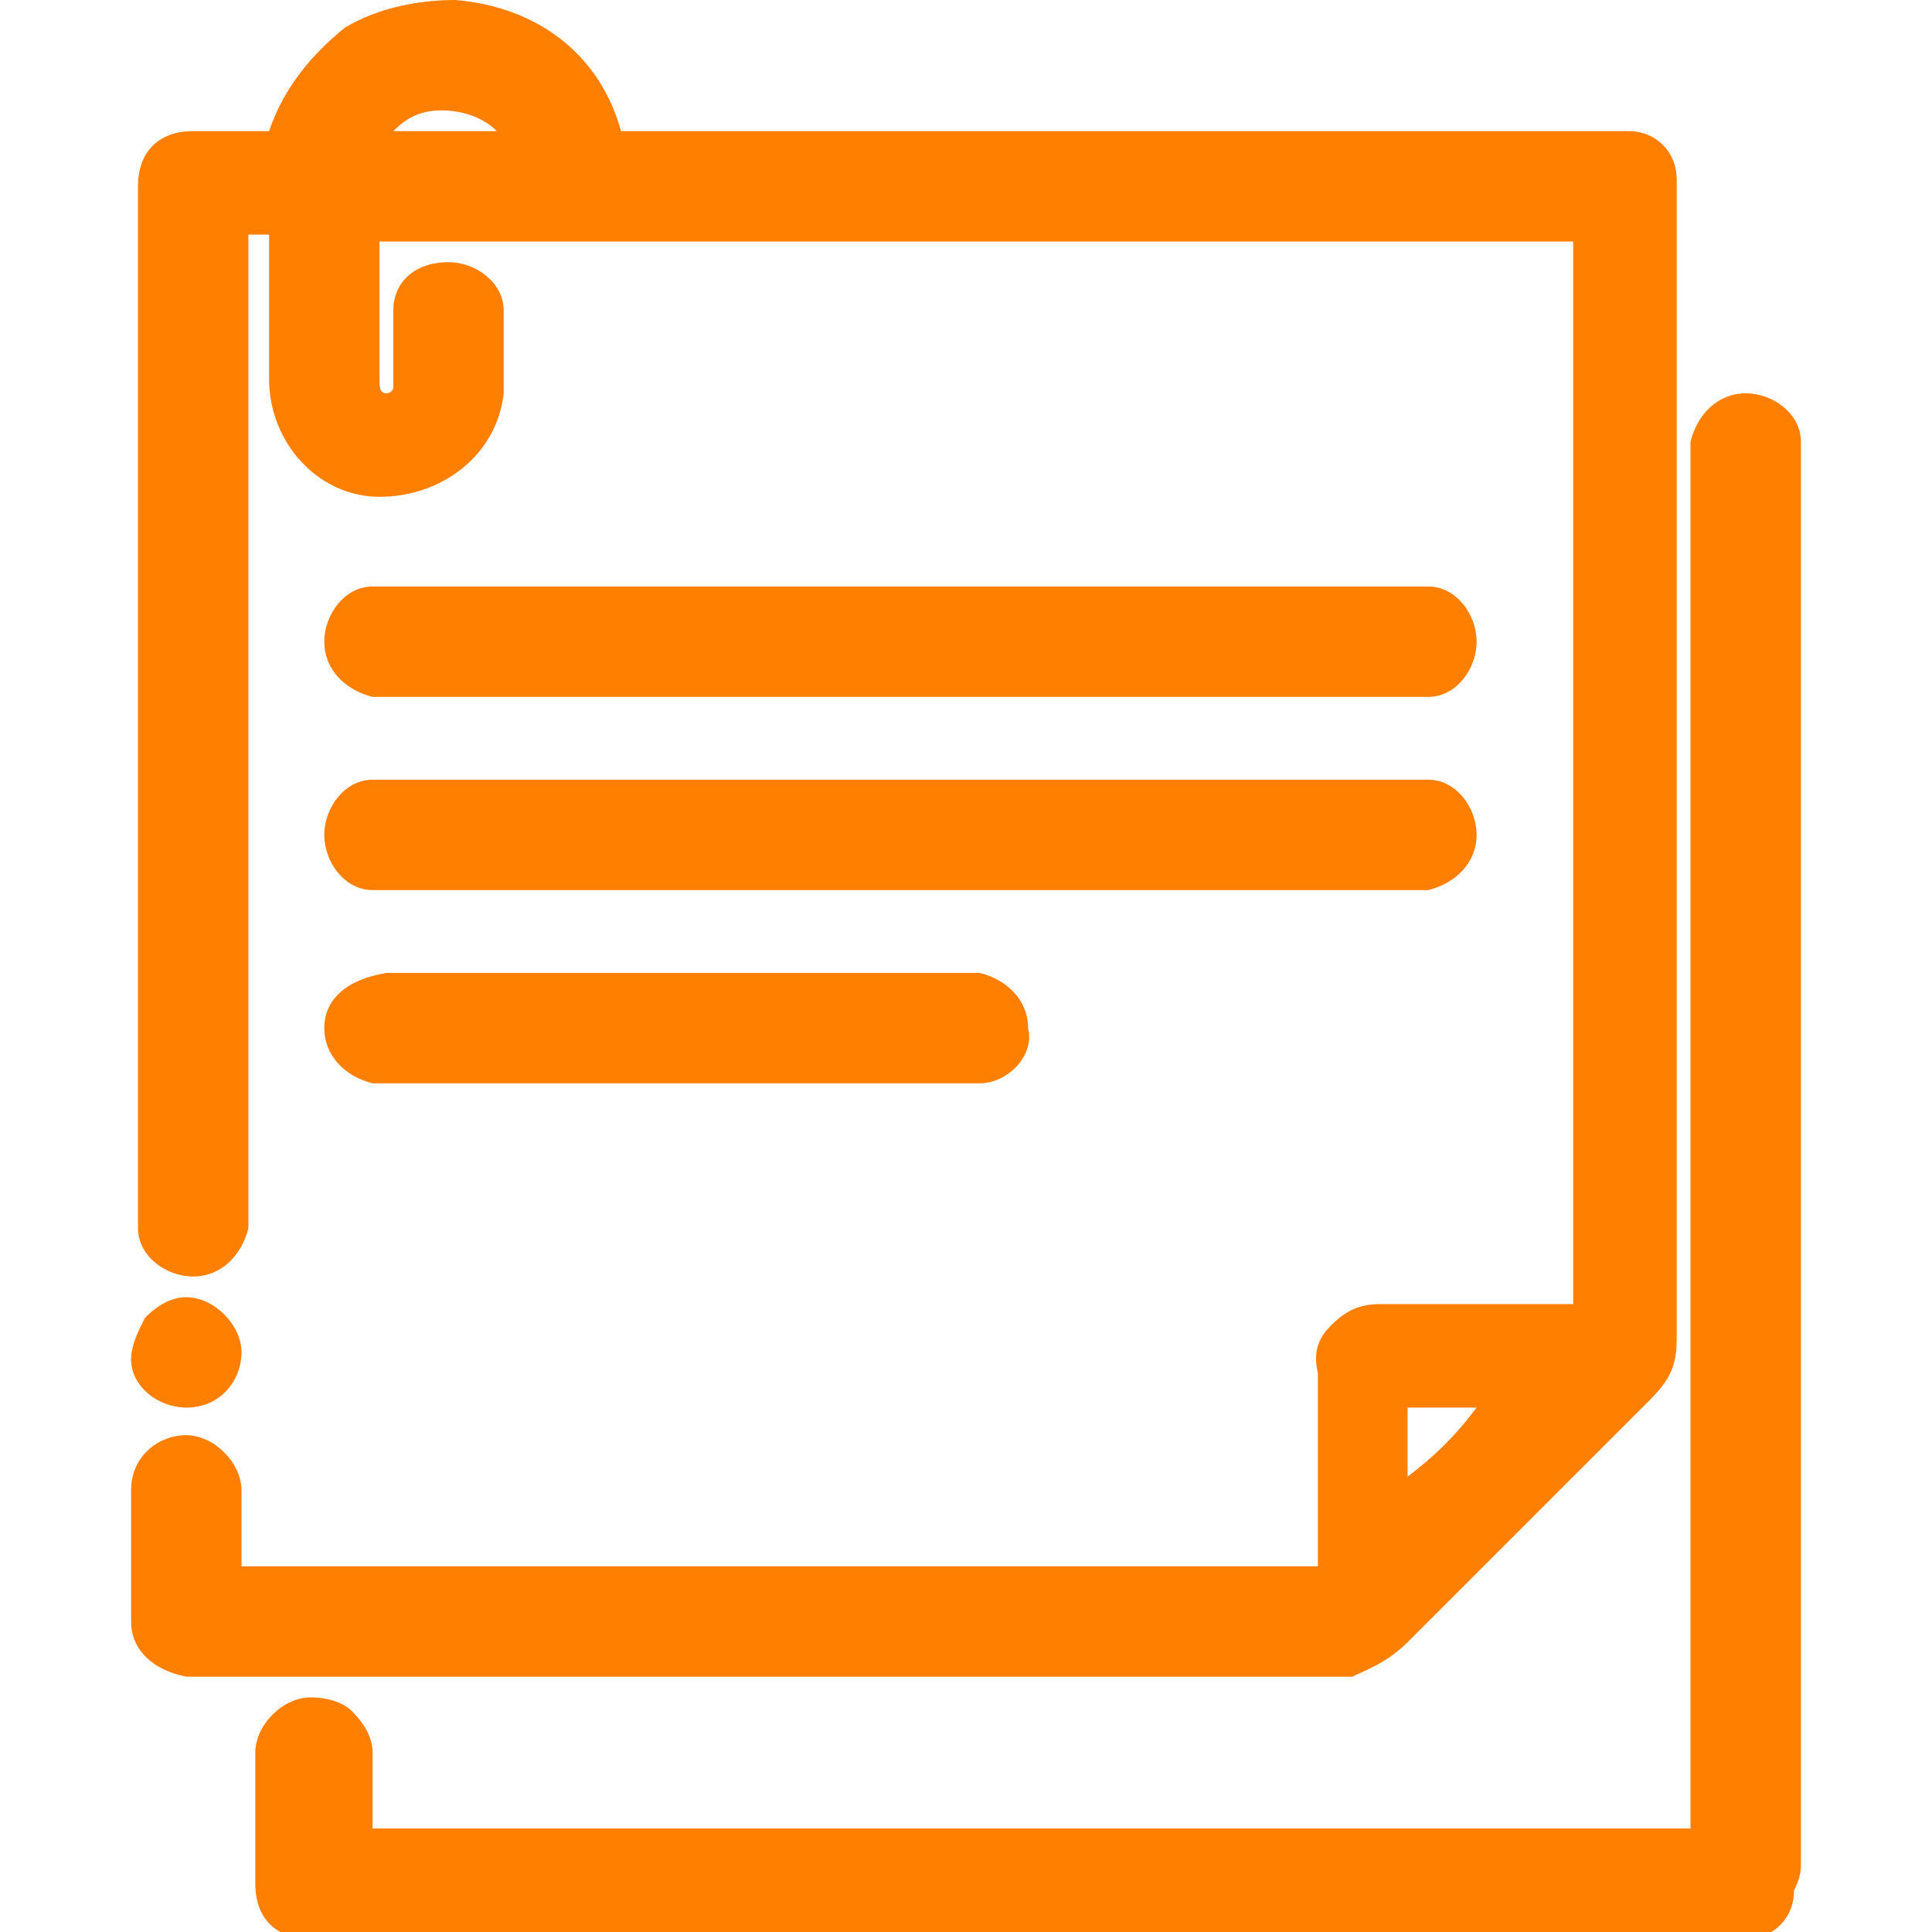
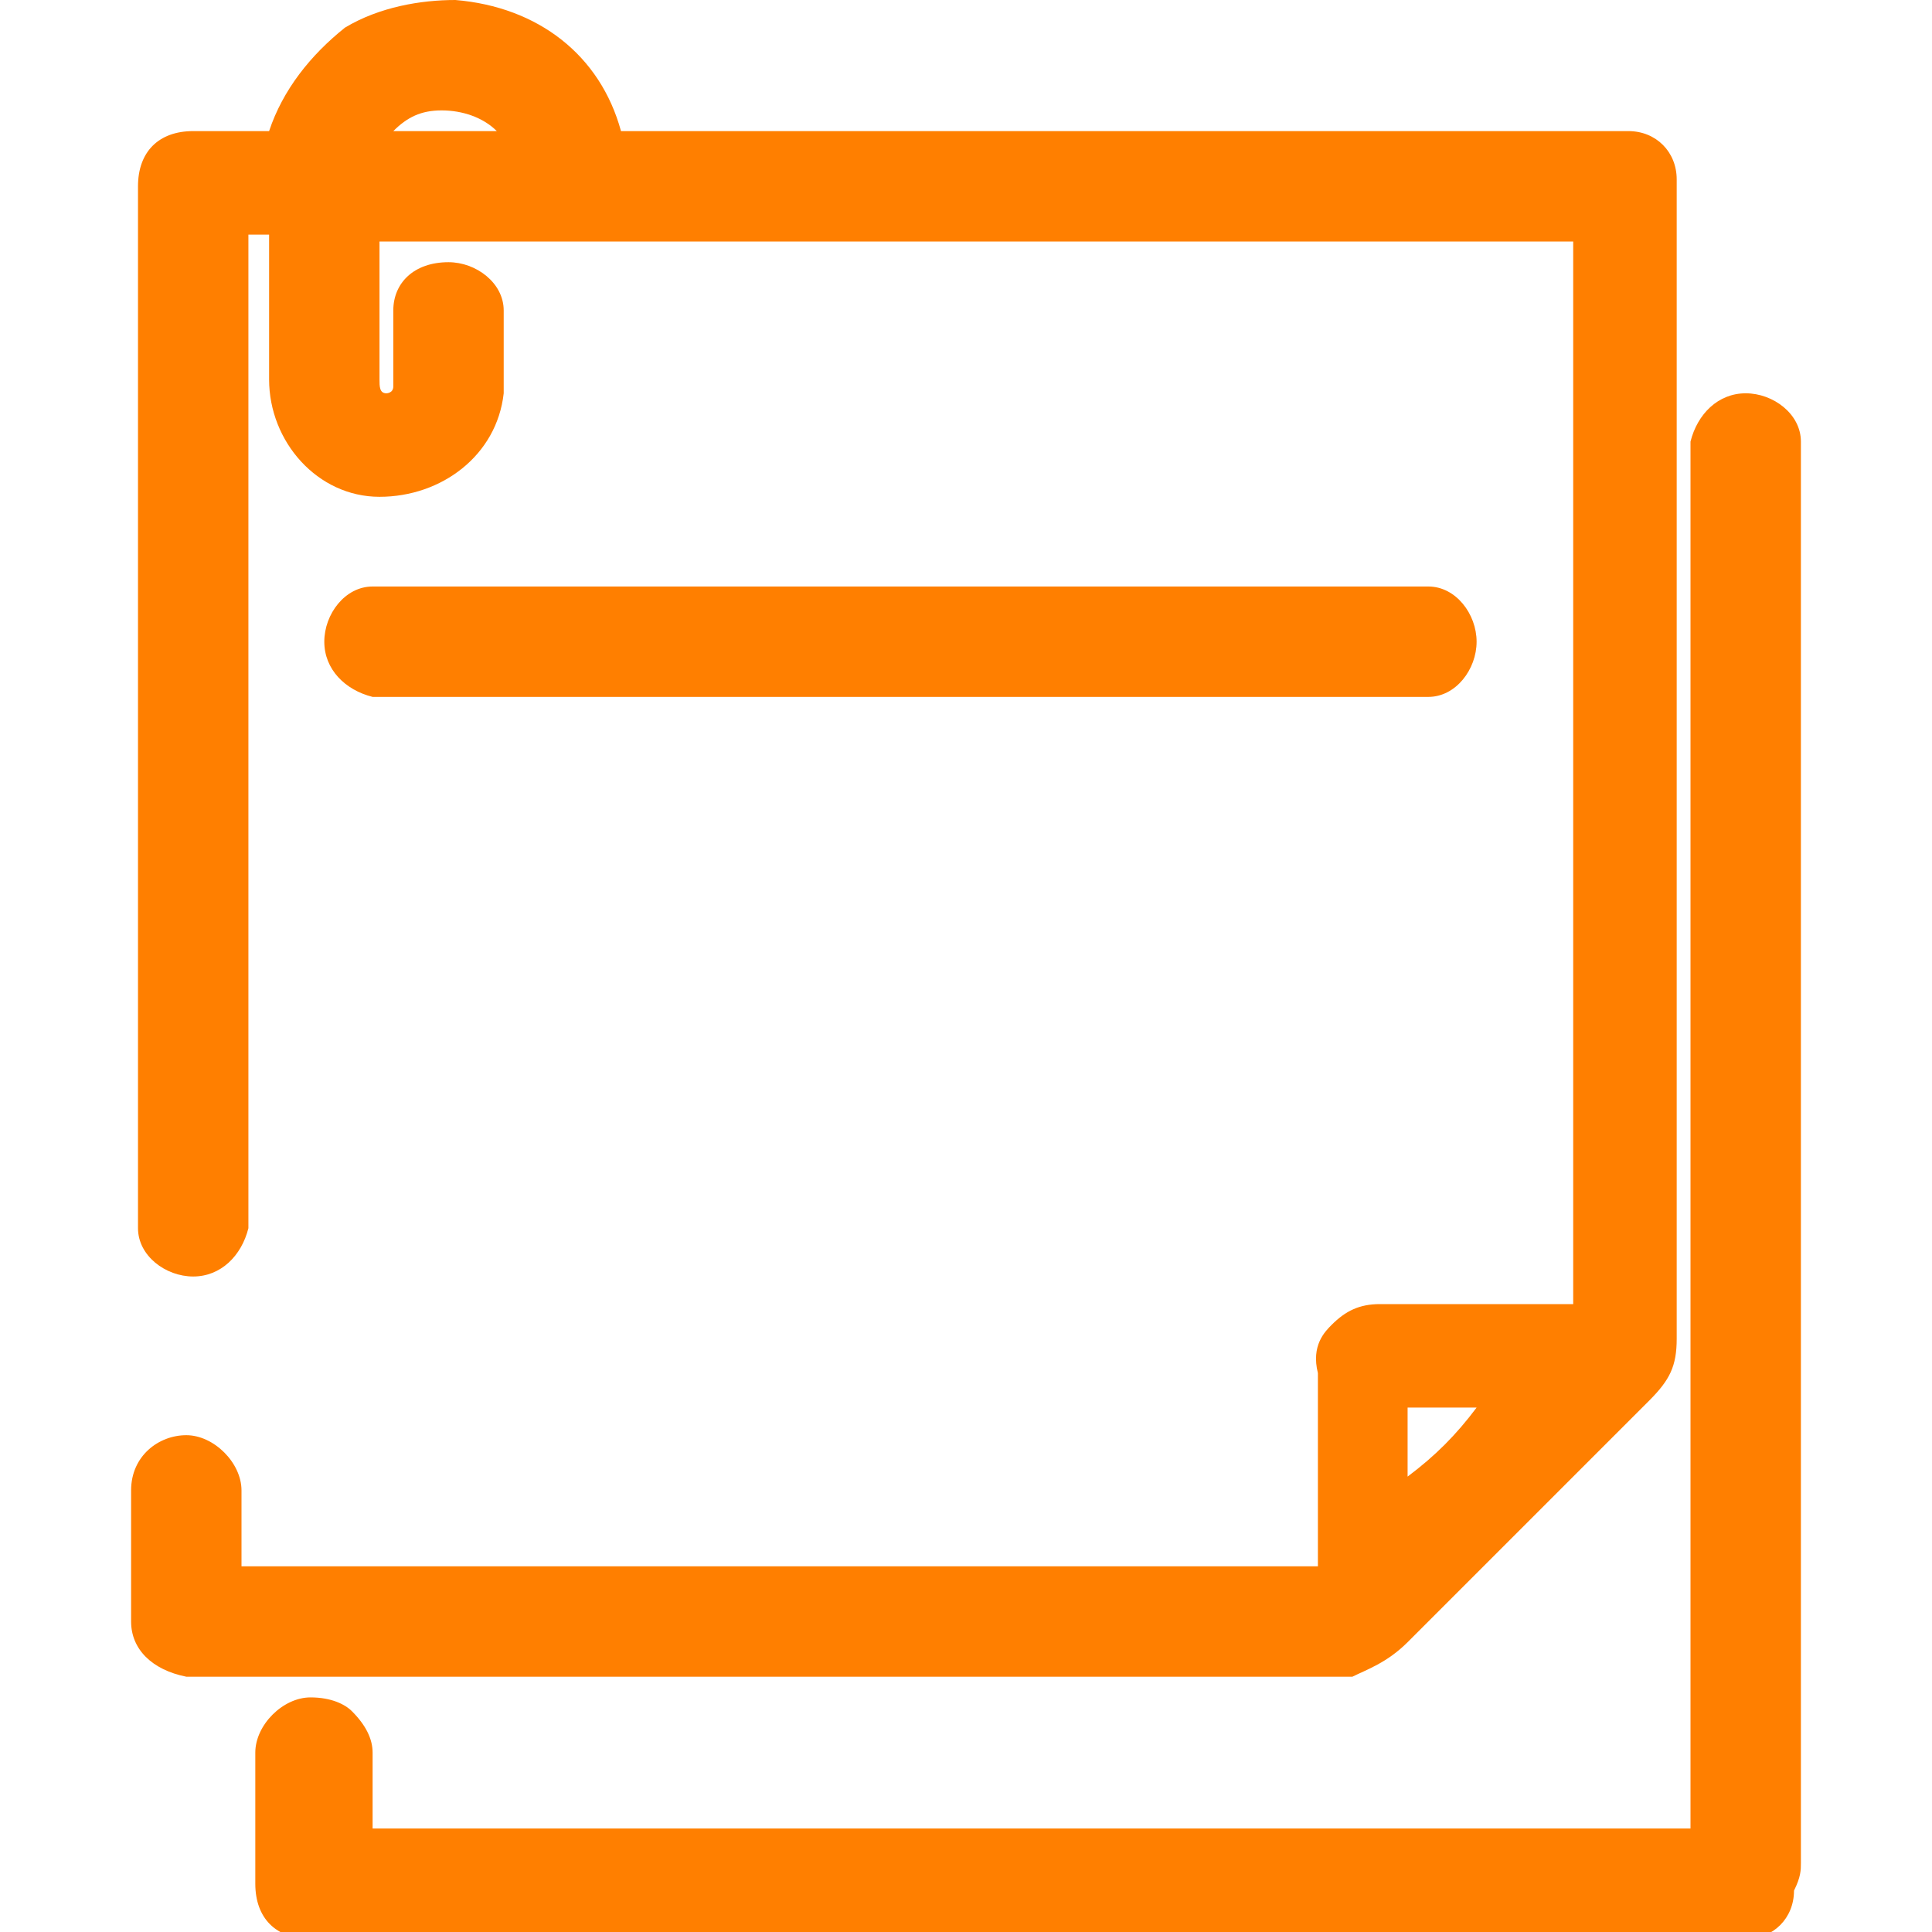
<svg xmlns="http://www.w3.org/2000/svg" version="1.1" id="Layer_1" x="0px" y="0px" viewBox="0 0 28 28" style="enable-background:new 0 0 28 28;" xml:space="preserve">
  <style type="text/css">
	.st0{fill:#FF7F00;}
</style>
  <g>
    <path class="st0" d="M26.1,27V6.7c0,0,0,0,0-0.1c0-0.1,0-0.1,0-0.2c0-0.4-0.4-0.7-0.8-0.7c0,0,0,0,0,0c-0.4,0-0.7,0.3-0.8,0.7   c0,0.1,0,0.2,0,0.3c0,0,0,0,0,0.1v19.7H5.4c0-0.1,0-0.3,0-0.4c0-0.2,0-0.5,0-0.7c0-0.2-0.1-0.4-0.3-0.6c-0.1-0.1-0.3-0.2-0.6-0.2   c-0.4,0-0.8,0.4-0.8,0.8c0,0.6,0,1.3,0,1.9c0,0.5,0.3,0.8,0.8,0.8l0,0h20.6c0,0,0,0,0,0c0,0,0,0,0.1,0c0,0,0.1,0,0.1,0   c0.4,0,0.7-0.3,0.7-0.7C26.1,27.2,26.1,27.1,26.1,27C26.1,27,26.1,27,26.1,27z" />
    <path class="st0" d="M5.6,10.1C5.6,10.1,5.7,10.1,5.6,10.1c0.1,0,0.1,0,0.1,0H13c2.4,0,4.9,0,7.4,0c0,0,0,0,0.1,0   c0.1,0,0.2,0,0.2,0c0.4,0,0.7-0.4,0.7-0.8c0-0.4-0.3-0.8-0.7-0.8c-0.1,0-0.2,0-0.2,0c0,0,0,0-0.1,0H5.7c0,0,0,0-0.1,0   c-0.1,0-0.1,0-0.2,0C5,8.5,4.7,8.9,4.7,9.3c0,0.4,0.3,0.7,0.7,0.8C5.5,10.1,5.6,10.1,5.6,10.1z" />
-     <path class="st0" d="M5.4,12.9c0.1,0,0.2,0,0.2,0c0,0,0,0,0.1,0h14.6c0,0,0,0,0.1,0c0,0,0,0,0.1,0c0.1,0,0.1,0,0.2,0l0,0   c0.4-0.1,0.7-0.4,0.7-0.8c0-0.4-0.3-0.8-0.7-0.8c-0.1,0-0.2,0-0.2,0c0,0,0,0-0.1,0H5.7c0,0,0,0-0.1,0c-0.1,0-0.1,0-0.2,0   c-0.4,0-0.7,0.4-0.7,0.8C4.7,12.5,5,12.9,5.4,12.9z" />
-     <path class="st0" d="M4.7,14.9c0,0.4,0.3,0.7,0.7,0.8l0,0c0.1,0,0.2,0,0.2,0c0,0,0,0,0.1,0h8.2c0,0,0,0,0.1,0c0,0,0,0,0.1,0   c0,0,0.1,0,0.1,0c0.4,0,0.8-0.4,0.7-0.8c0-0.4-0.3-0.7-0.7-0.8l0,0c-0.1,0-0.1,0-0.2,0c0,0,0,0-0.1,0h-4c-1.3,0-2.7,0-4,0   c0,0,0,0-0.1,0c-0.1,0-0.2,0-0.2,0l0,0C5,14.2,4.7,14.5,4.7,14.9L4.7,14.9z" />
-     <path class="st0" d="M2.7,20.4C2.7,20.4,2.7,20.4,2.7,20.4c0.5,0,0.8-0.4,0.8-0.8c0-0.4-0.4-0.8-0.8-0.8l0,0   c-0.2,0-0.4,0.1-0.6,0.3c-0.1,0.2-0.2,0.4-0.2,0.6C1.9,20.1,2.3,20.4,2.7,20.4z" />
    <polygon class="st0" points="3.5,19.6 3.5,19.6 3.5,19.6  " />
    <path class="st0" d="M20.4,23.8c1-1,2.3-2.3,3.5-3.5c0.3-0.3,0.4-0.5,0.4-0.9c0-5.5,0-11.1,0-16.5c0,0,0,0,0-0.1c0-0.1,0-0.1,0-0.2   c0-0.4-0.3-0.7-0.7-0.7c-0.1,0-0.2,0-0.3,0c0,0,0,0-0.1,0H9.1c0,0,0,0-0.1,0C8.7,0.8,7.8,0.1,6.6,0C6.1,0,5.5,0.1,5,0.4   C4.5,0.8,4.1,1.3,3.9,1.9c-0.1,0-0.2,0-0.2,0c-0.3,0-0.6,0-0.9,0c-0.5,0-0.8,0.3-0.8,0.8l0,0v14.9c0,0,0,0,0,0c0,0.1,0,0.1,0,0.2   c0,0.4,0.4,0.7,0.8,0.7c0.4,0,0.7-0.3,0.8-0.7c0-0.1,0-0.2,0-0.3c0,0,0,0,0-0.1v-14h0.3c0,0.2,0,0.4,0,0.6c0,0.5,0,1,0,1.5   c0,0.9,0.7,1.7,1.6,1.7c0.9,0,1.7-0.6,1.8-1.5c0-0.3,0-0.7,0-1c0-0.1,0-0.1,0-0.2c0-0.4-0.4-0.7-0.8-0.7C6,3.8,5.7,4.1,5.7,4.5   c0,0.1,0,0.2,0,0.3c0,0,0,0,0,0.1c0,0.1,0,0.1,0,0.2c0,0.2,0,0.3,0,0.5c0,0.1-0.1,0.1-0.1,0.1l0,0c-0.1,0-0.1-0.1-0.1-0.2l0,0   c0,0,0-0.1,0-0.1c0,0,0,0,0-0.1V3.5h17.3v15.4c-0.3,0-0.5,0-0.8,0c-0.7,0-1.4,0-2,0c-0.3,0-0.5,0.1-0.7,0.3   c-0.1,0.1-0.3,0.3-0.2,0.7c0,0.7,0,1.3,0,2c0,0.3,0,0.6,0,0.8H3.5c0-0.1,0-0.3,0-0.4c0-0.2,0-0.5,0-0.7c0-0.4-0.4-0.8-0.8-0.8   c-0.4,0-0.8,0.3-0.8,0.8c0,0.6,0,1.3,0,1.9c0,0.4,0.3,0.7,0.8,0.8c0.1,0,0.1,0,0.2,0c0,0,0,0,0.1,0c5.4,0,11,0,16.6,0   C19.8,24.2,20.1,24.1,20.4,23.8z M5.7,1.9c0.2-0.2,0.4-0.3,0.7-0.3c0.3,0,0.6,0.1,0.8,0.3H5.7z M20.4,21.4v-1h1   C21.1,20.8,20.8,21.1,20.4,21.4z" />
  </g>
</svg>